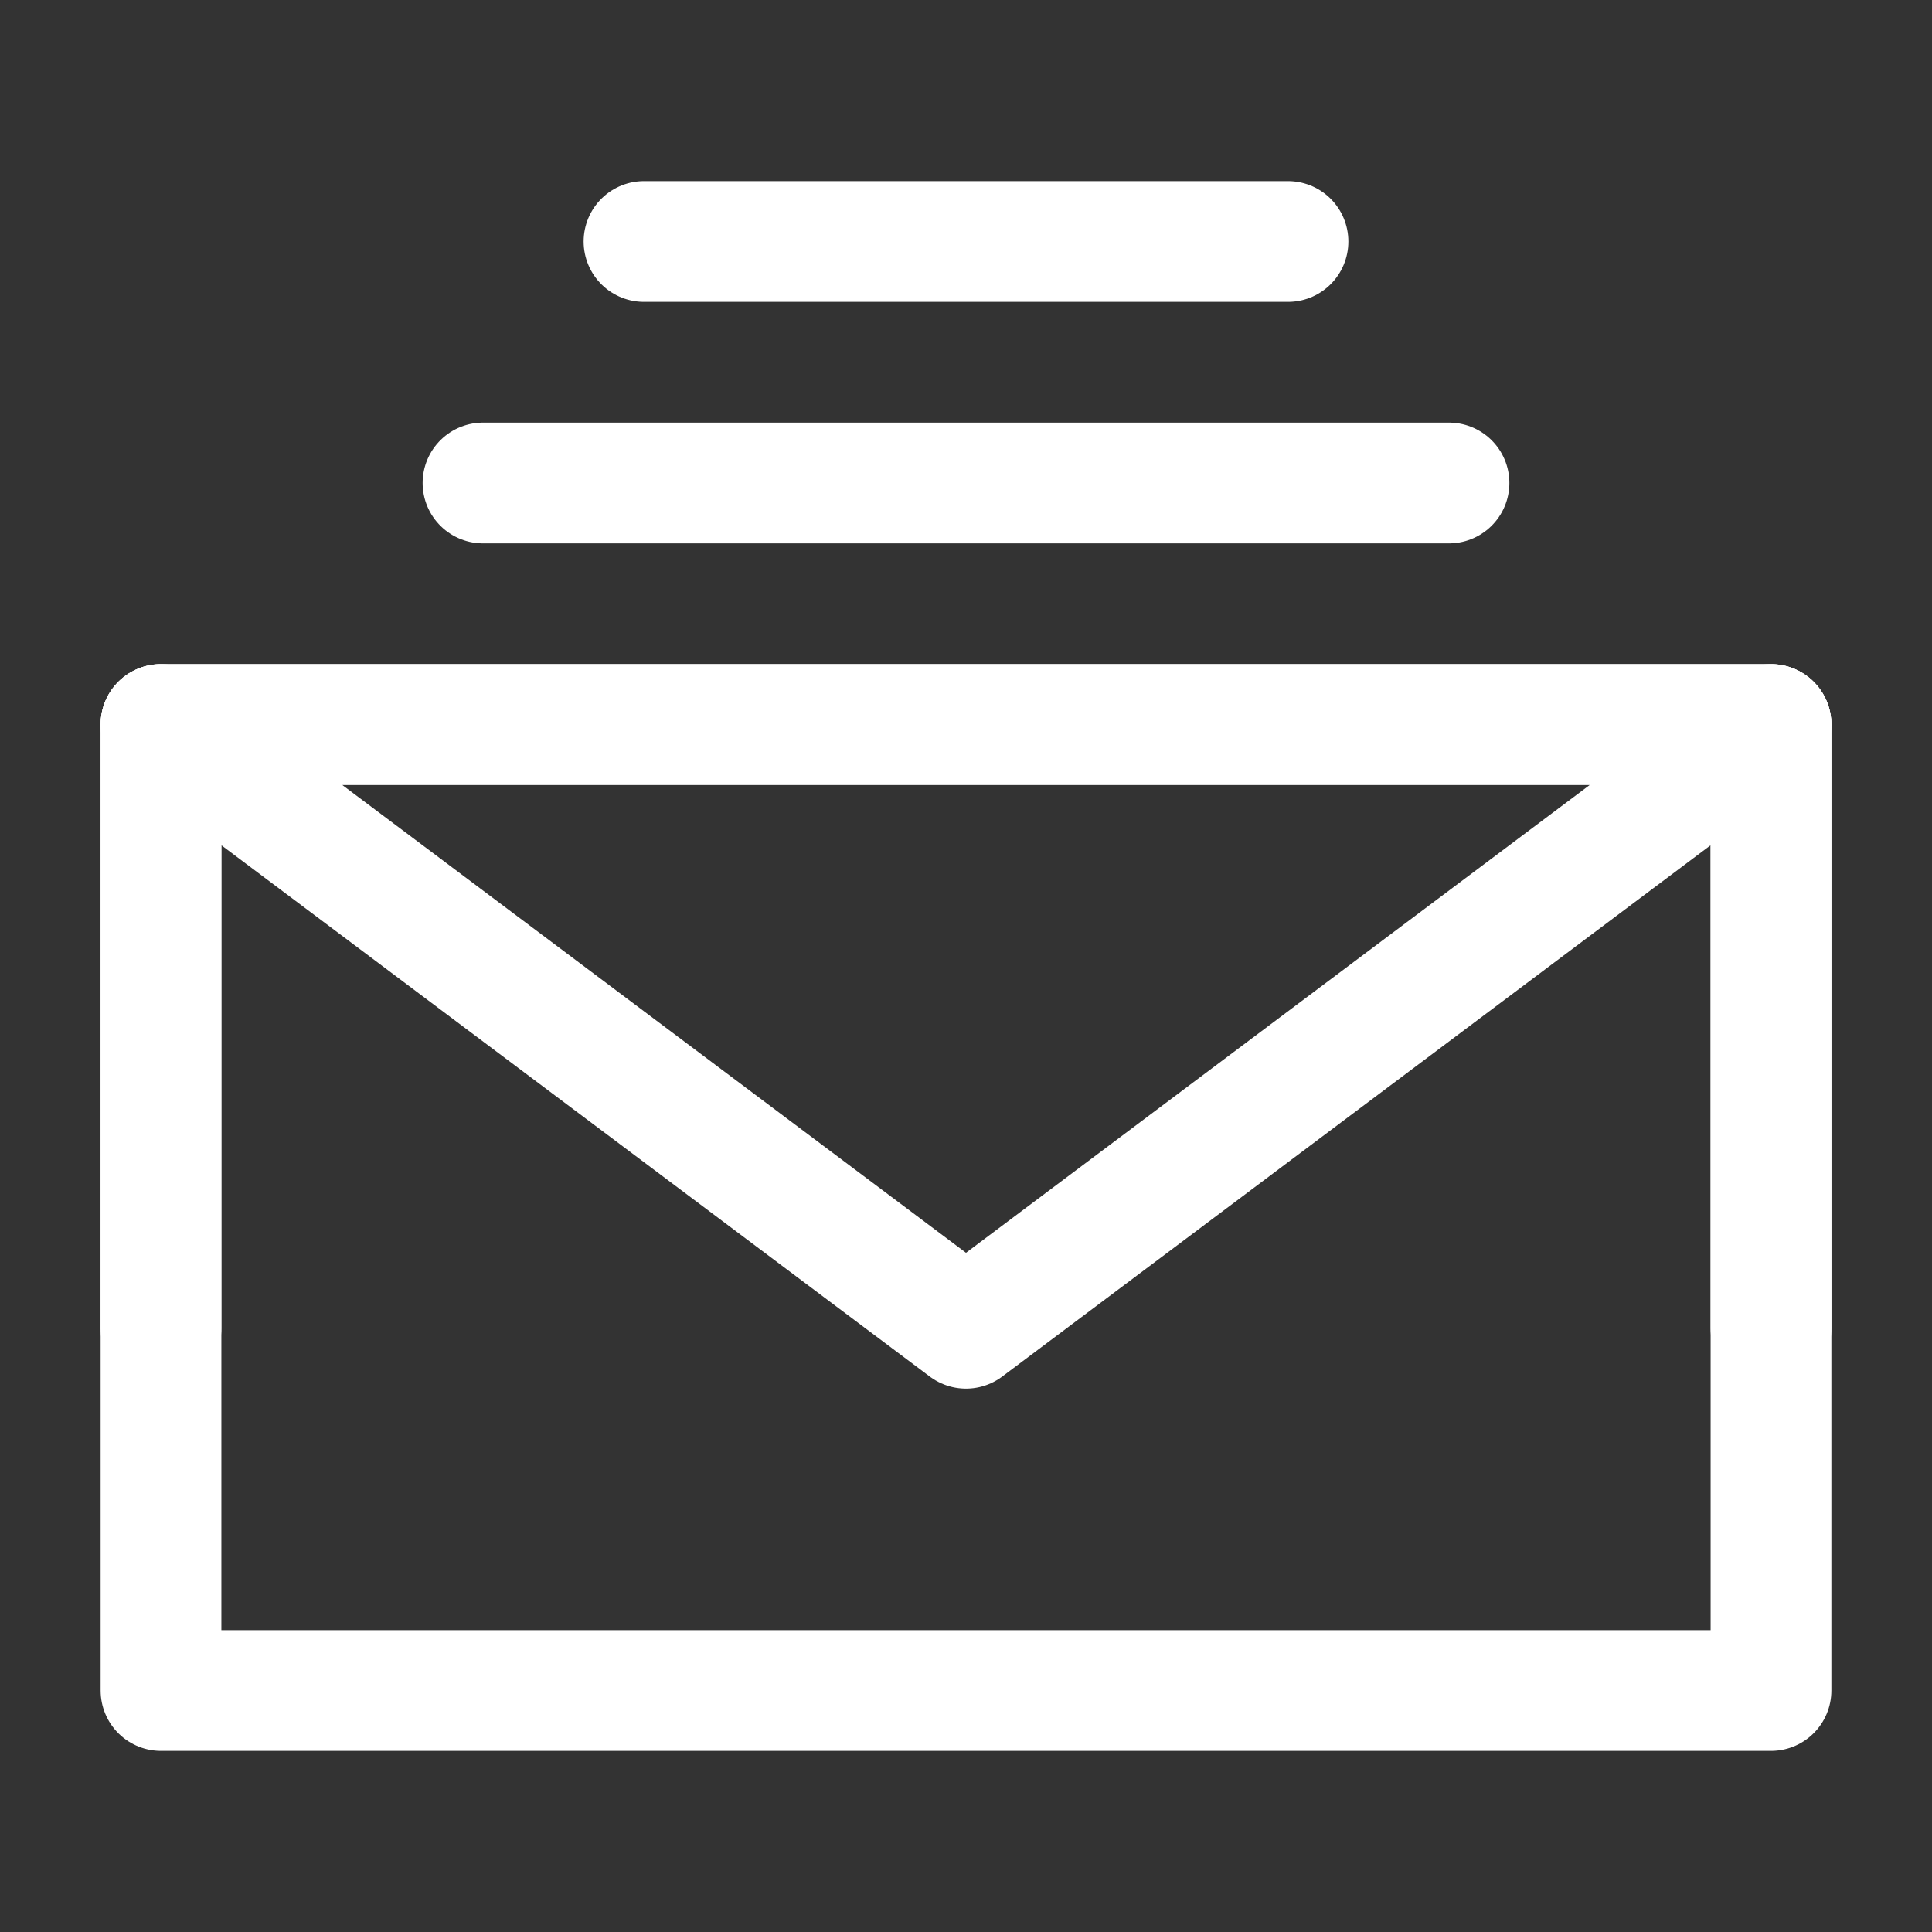
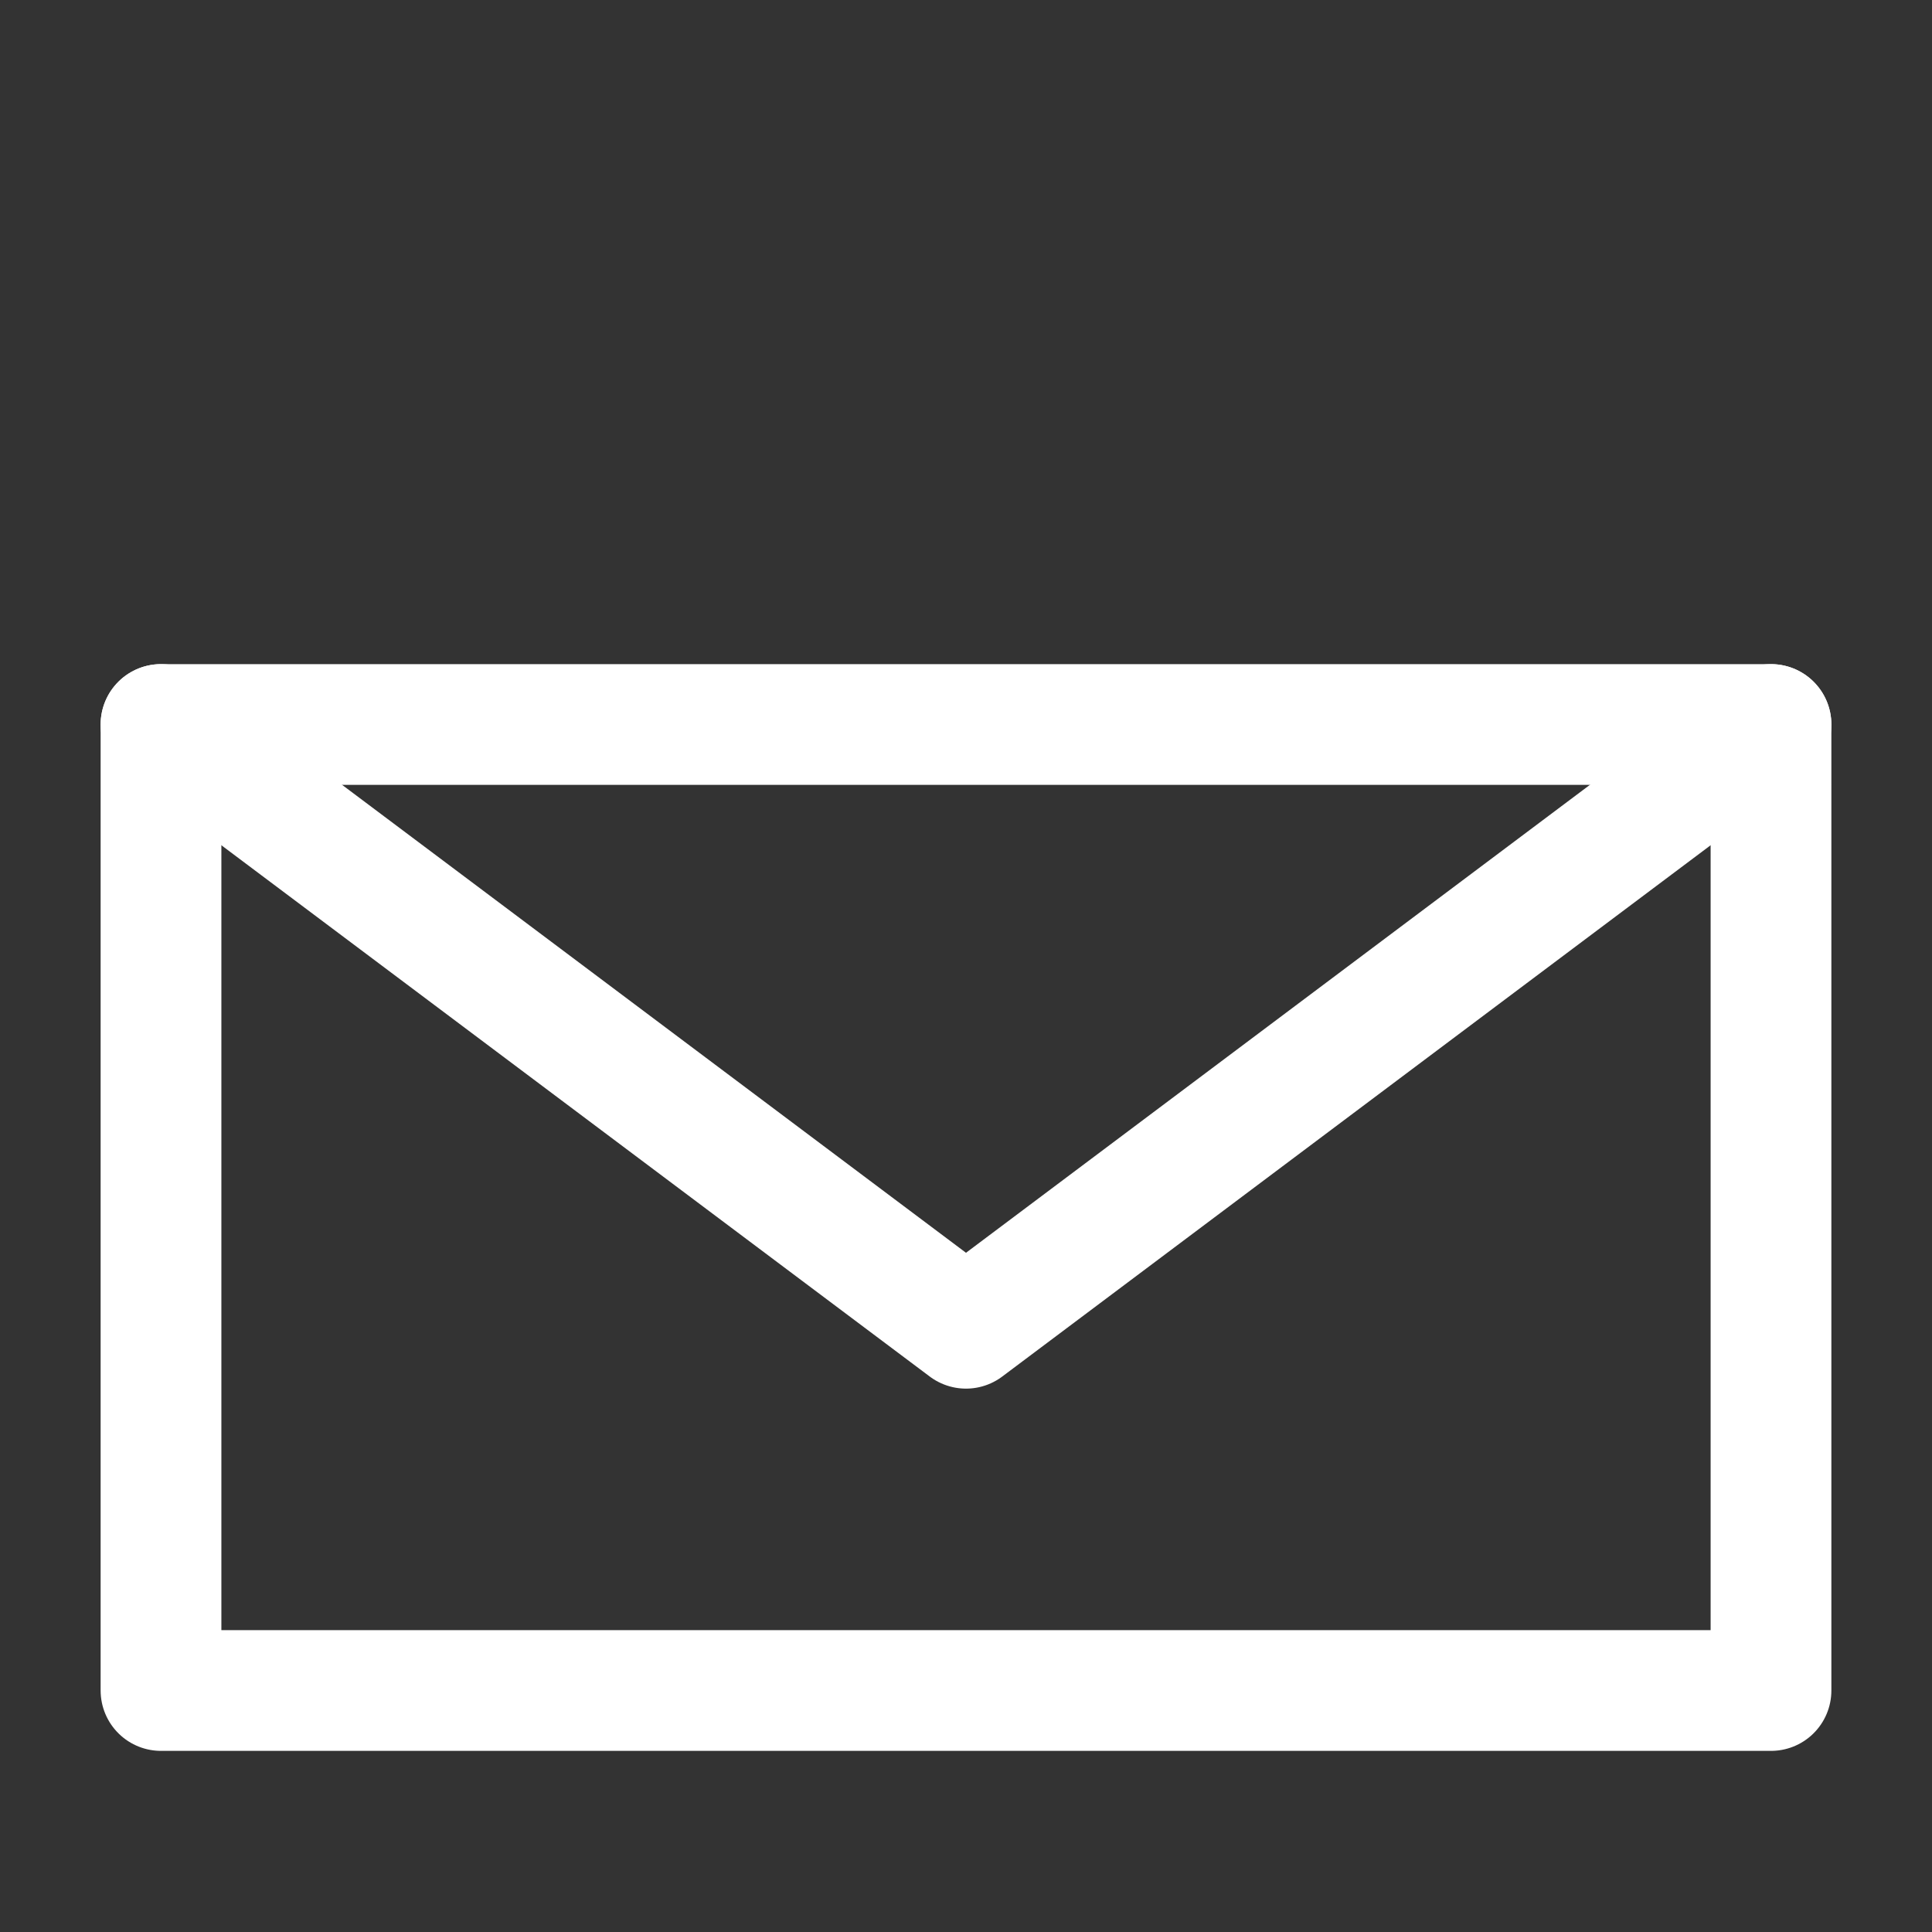
<svg xmlns="http://www.w3.org/2000/svg" width="48" height="48" fill="none">
  <rect width="100%" height="100%" fill="#333333" stroke="none" />
  <path d="M4 42h40V18H4v24z" stroke="#fff" stroke-width="3" stroke-linejoin="round" />
  <path d="M4 18l20 15 20-15" stroke="#fff" stroke-width="3" stroke-linecap="round" stroke-linejoin="round" />
-   <path d="M24 18H4v15m40 0V18H24m-12-6h24M16 6h16" stroke="#fff" stroke-width="3" stroke-linecap="round" stroke-linejoin="round" />
</svg>